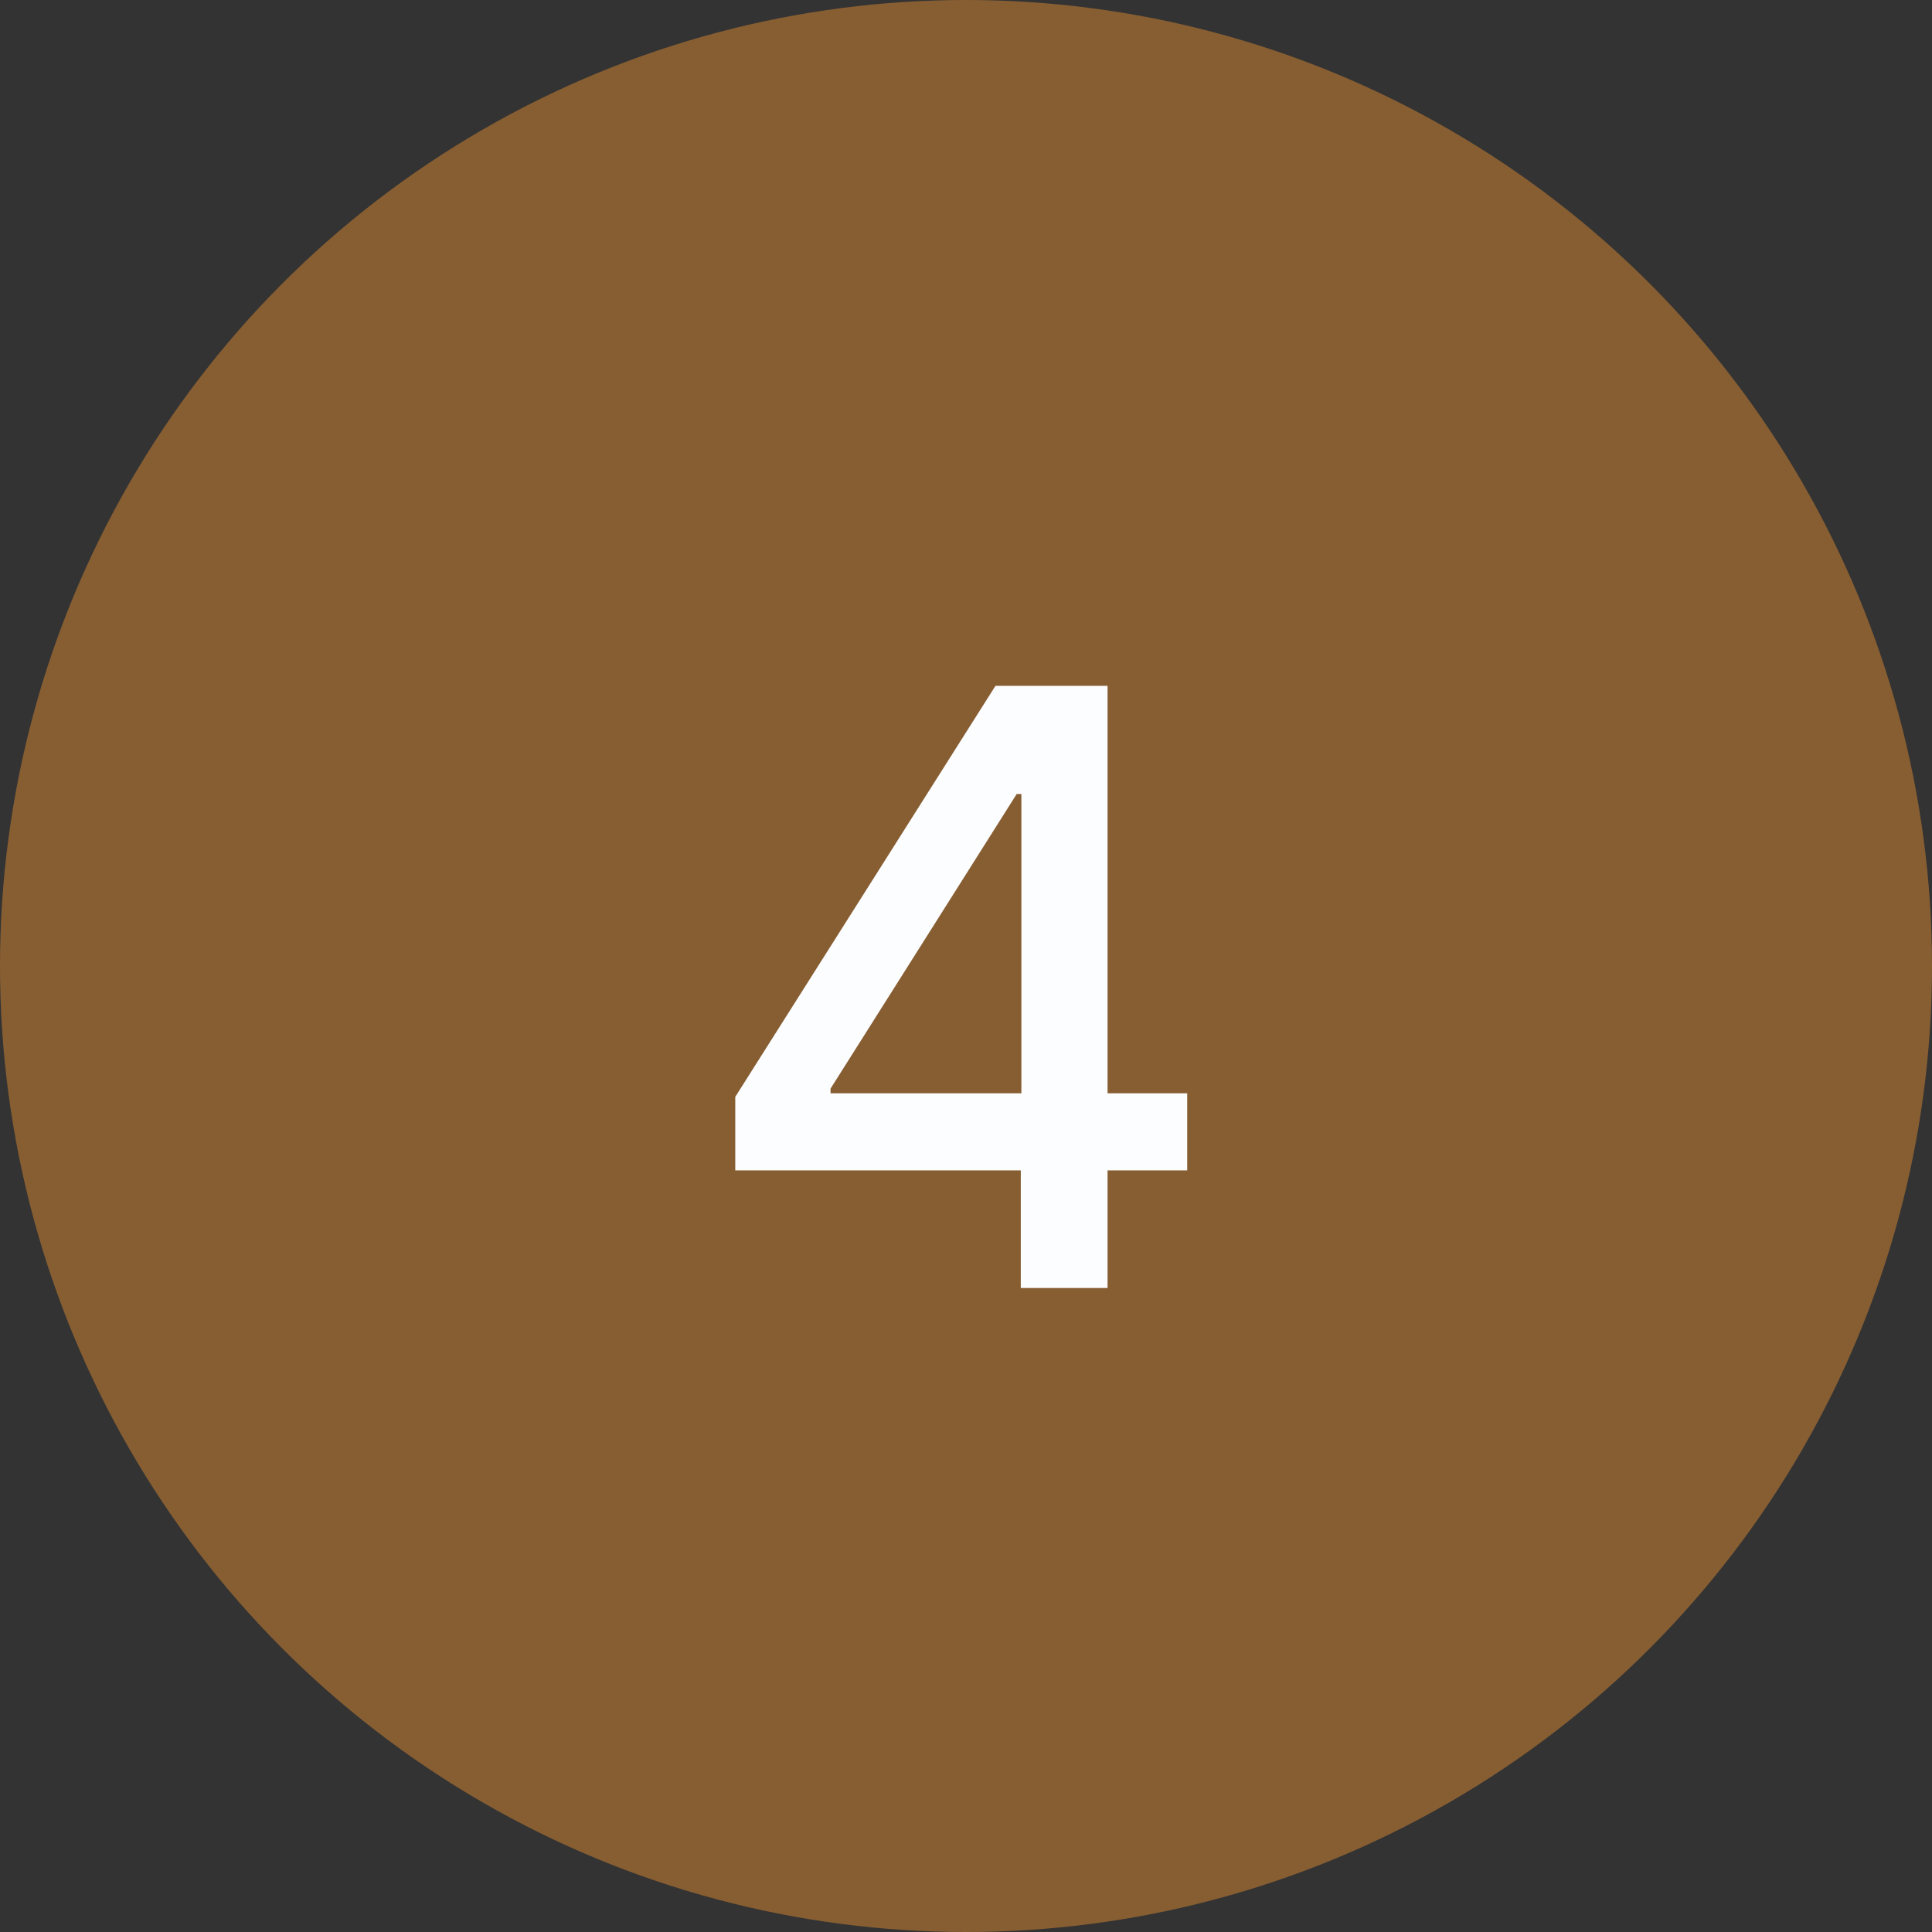
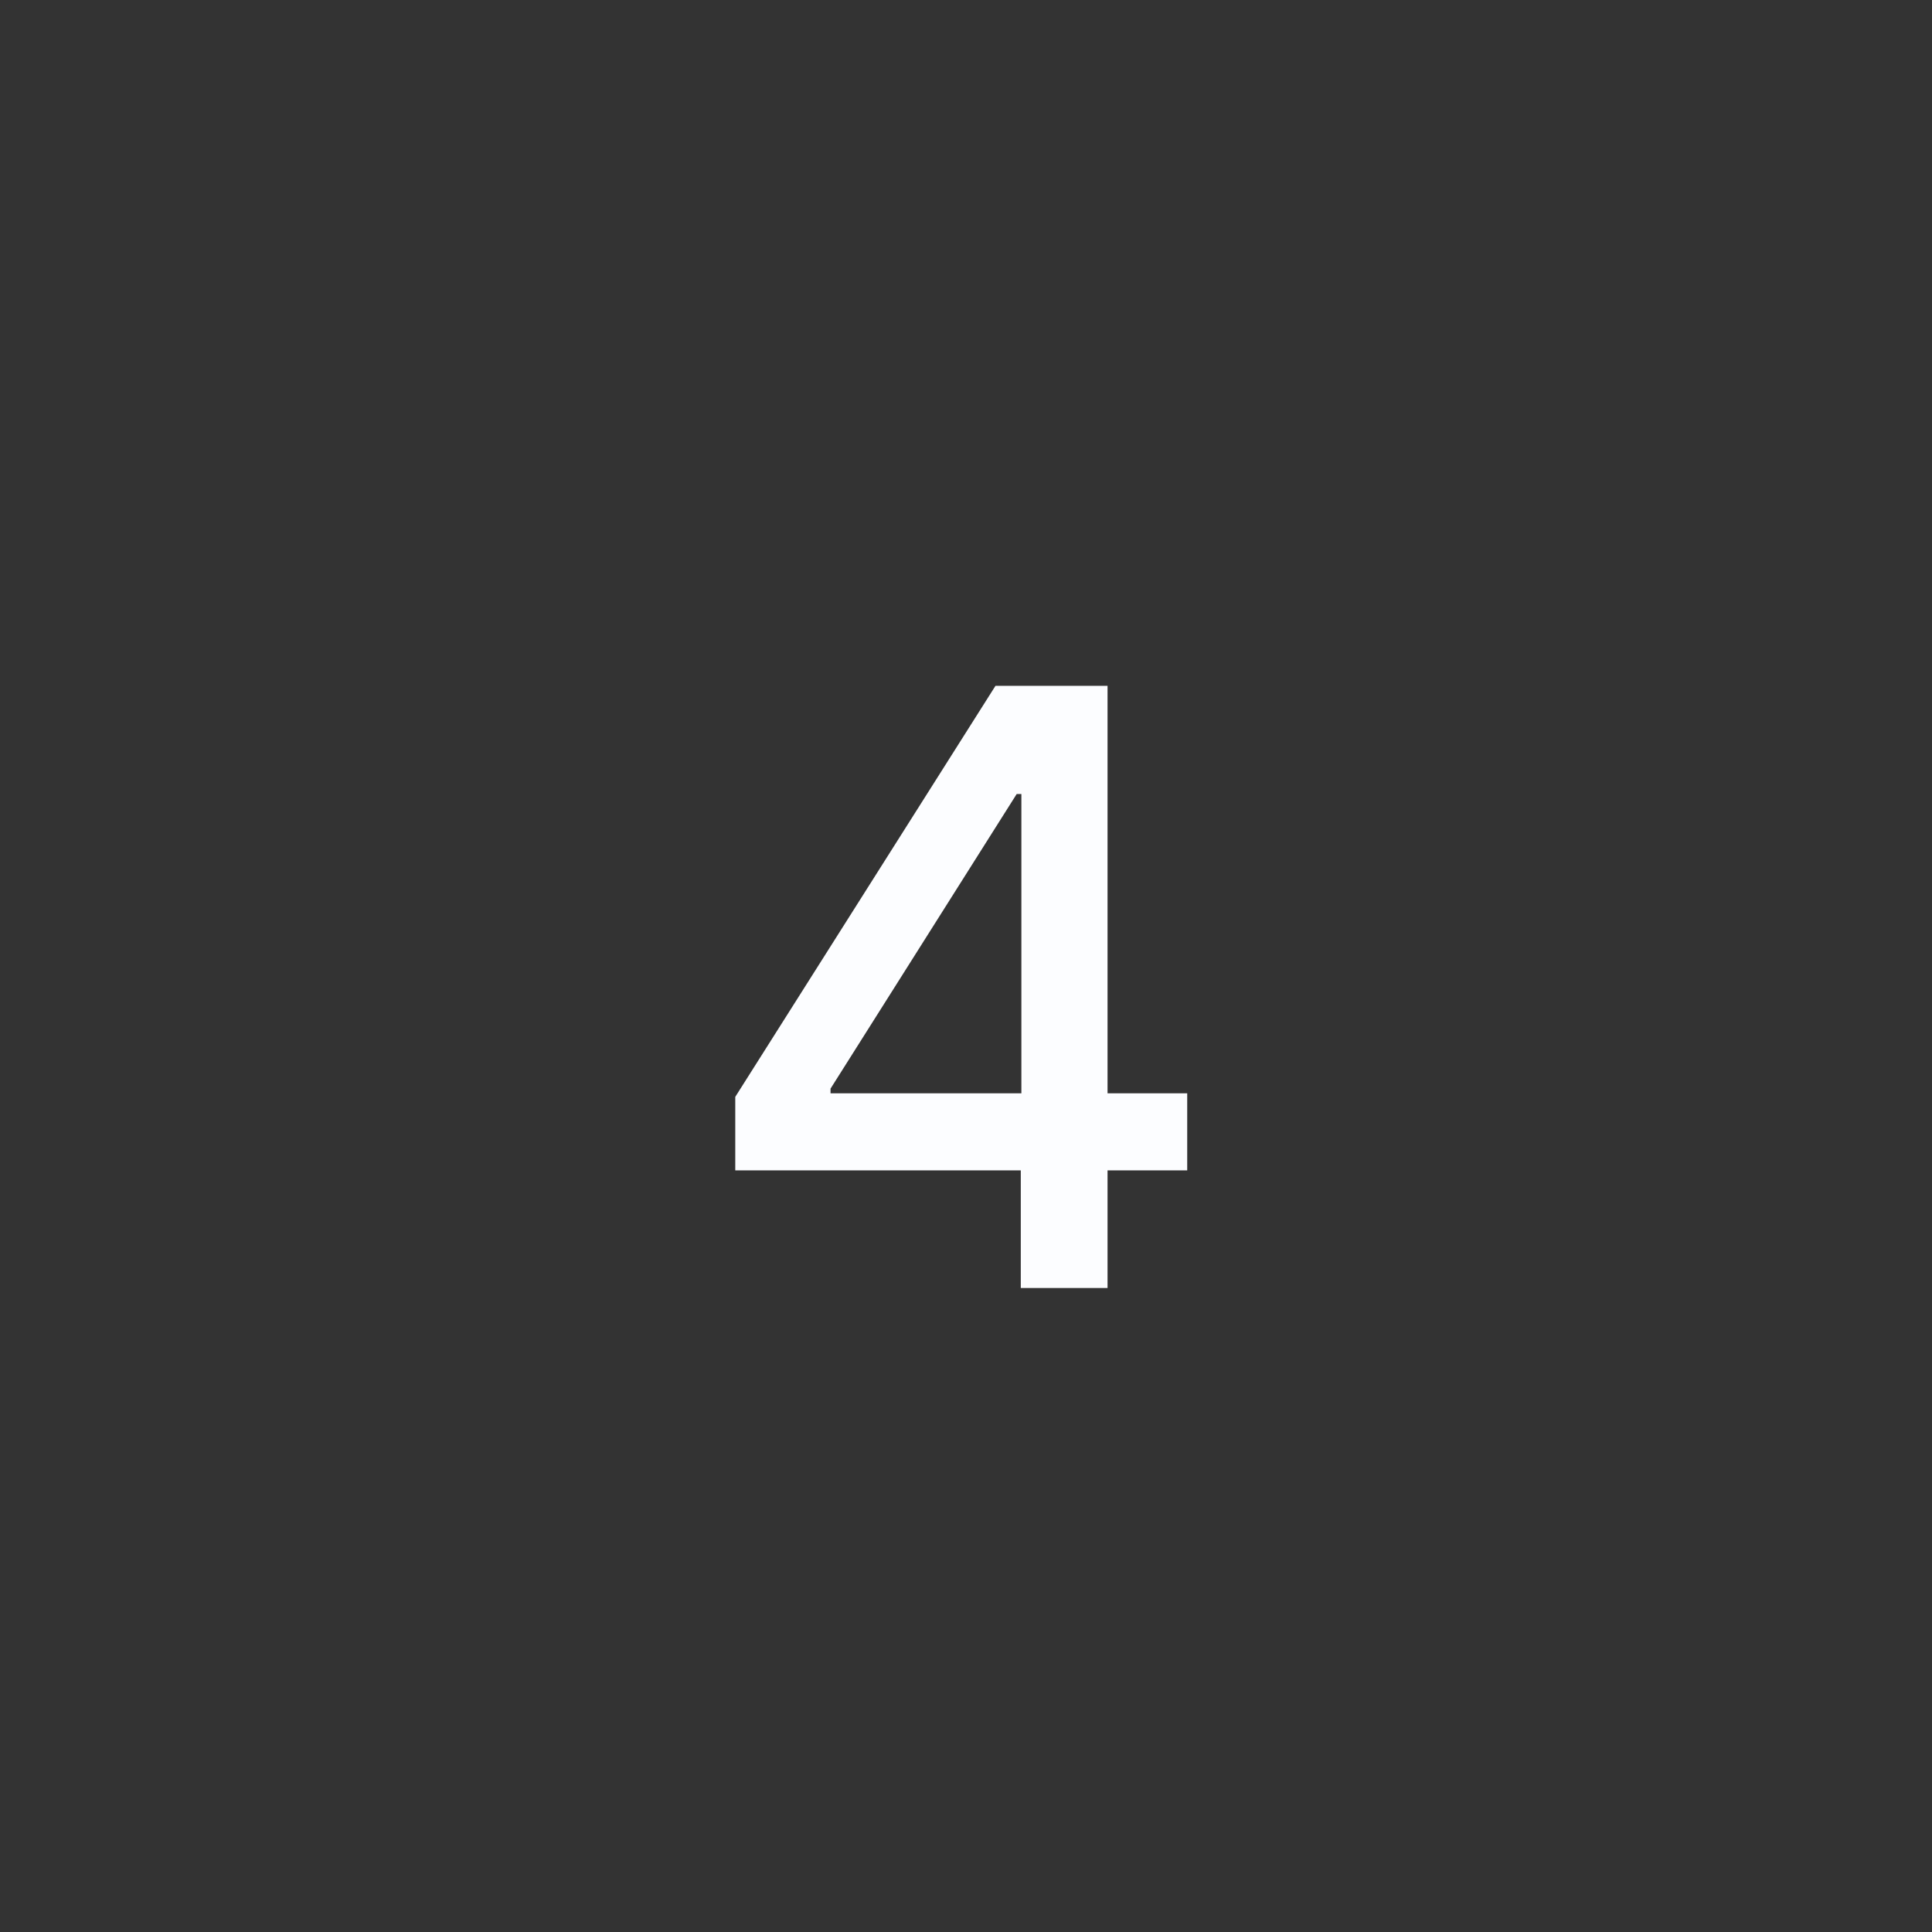
<svg xmlns="http://www.w3.org/2000/svg" width="42" height="42" viewBox="0 0 42 42" fill="none">
  <rect x="0" y="0" width="42" height="42" fill="#333333" stroke="none" />
-   <circle cx="21" cy="21" r="21" fill="#875E32" />
  <path d="M15.984 25.443V23.845L21.641 14.909H22.901V17.261H22.102L18.055 23.666V23.768H25.809V25.443H15.984ZM22.191 28V24.957L22.204 24.229V14.909H24.077V28H22.191Z" fill="#FCFDFF" />
</svg>